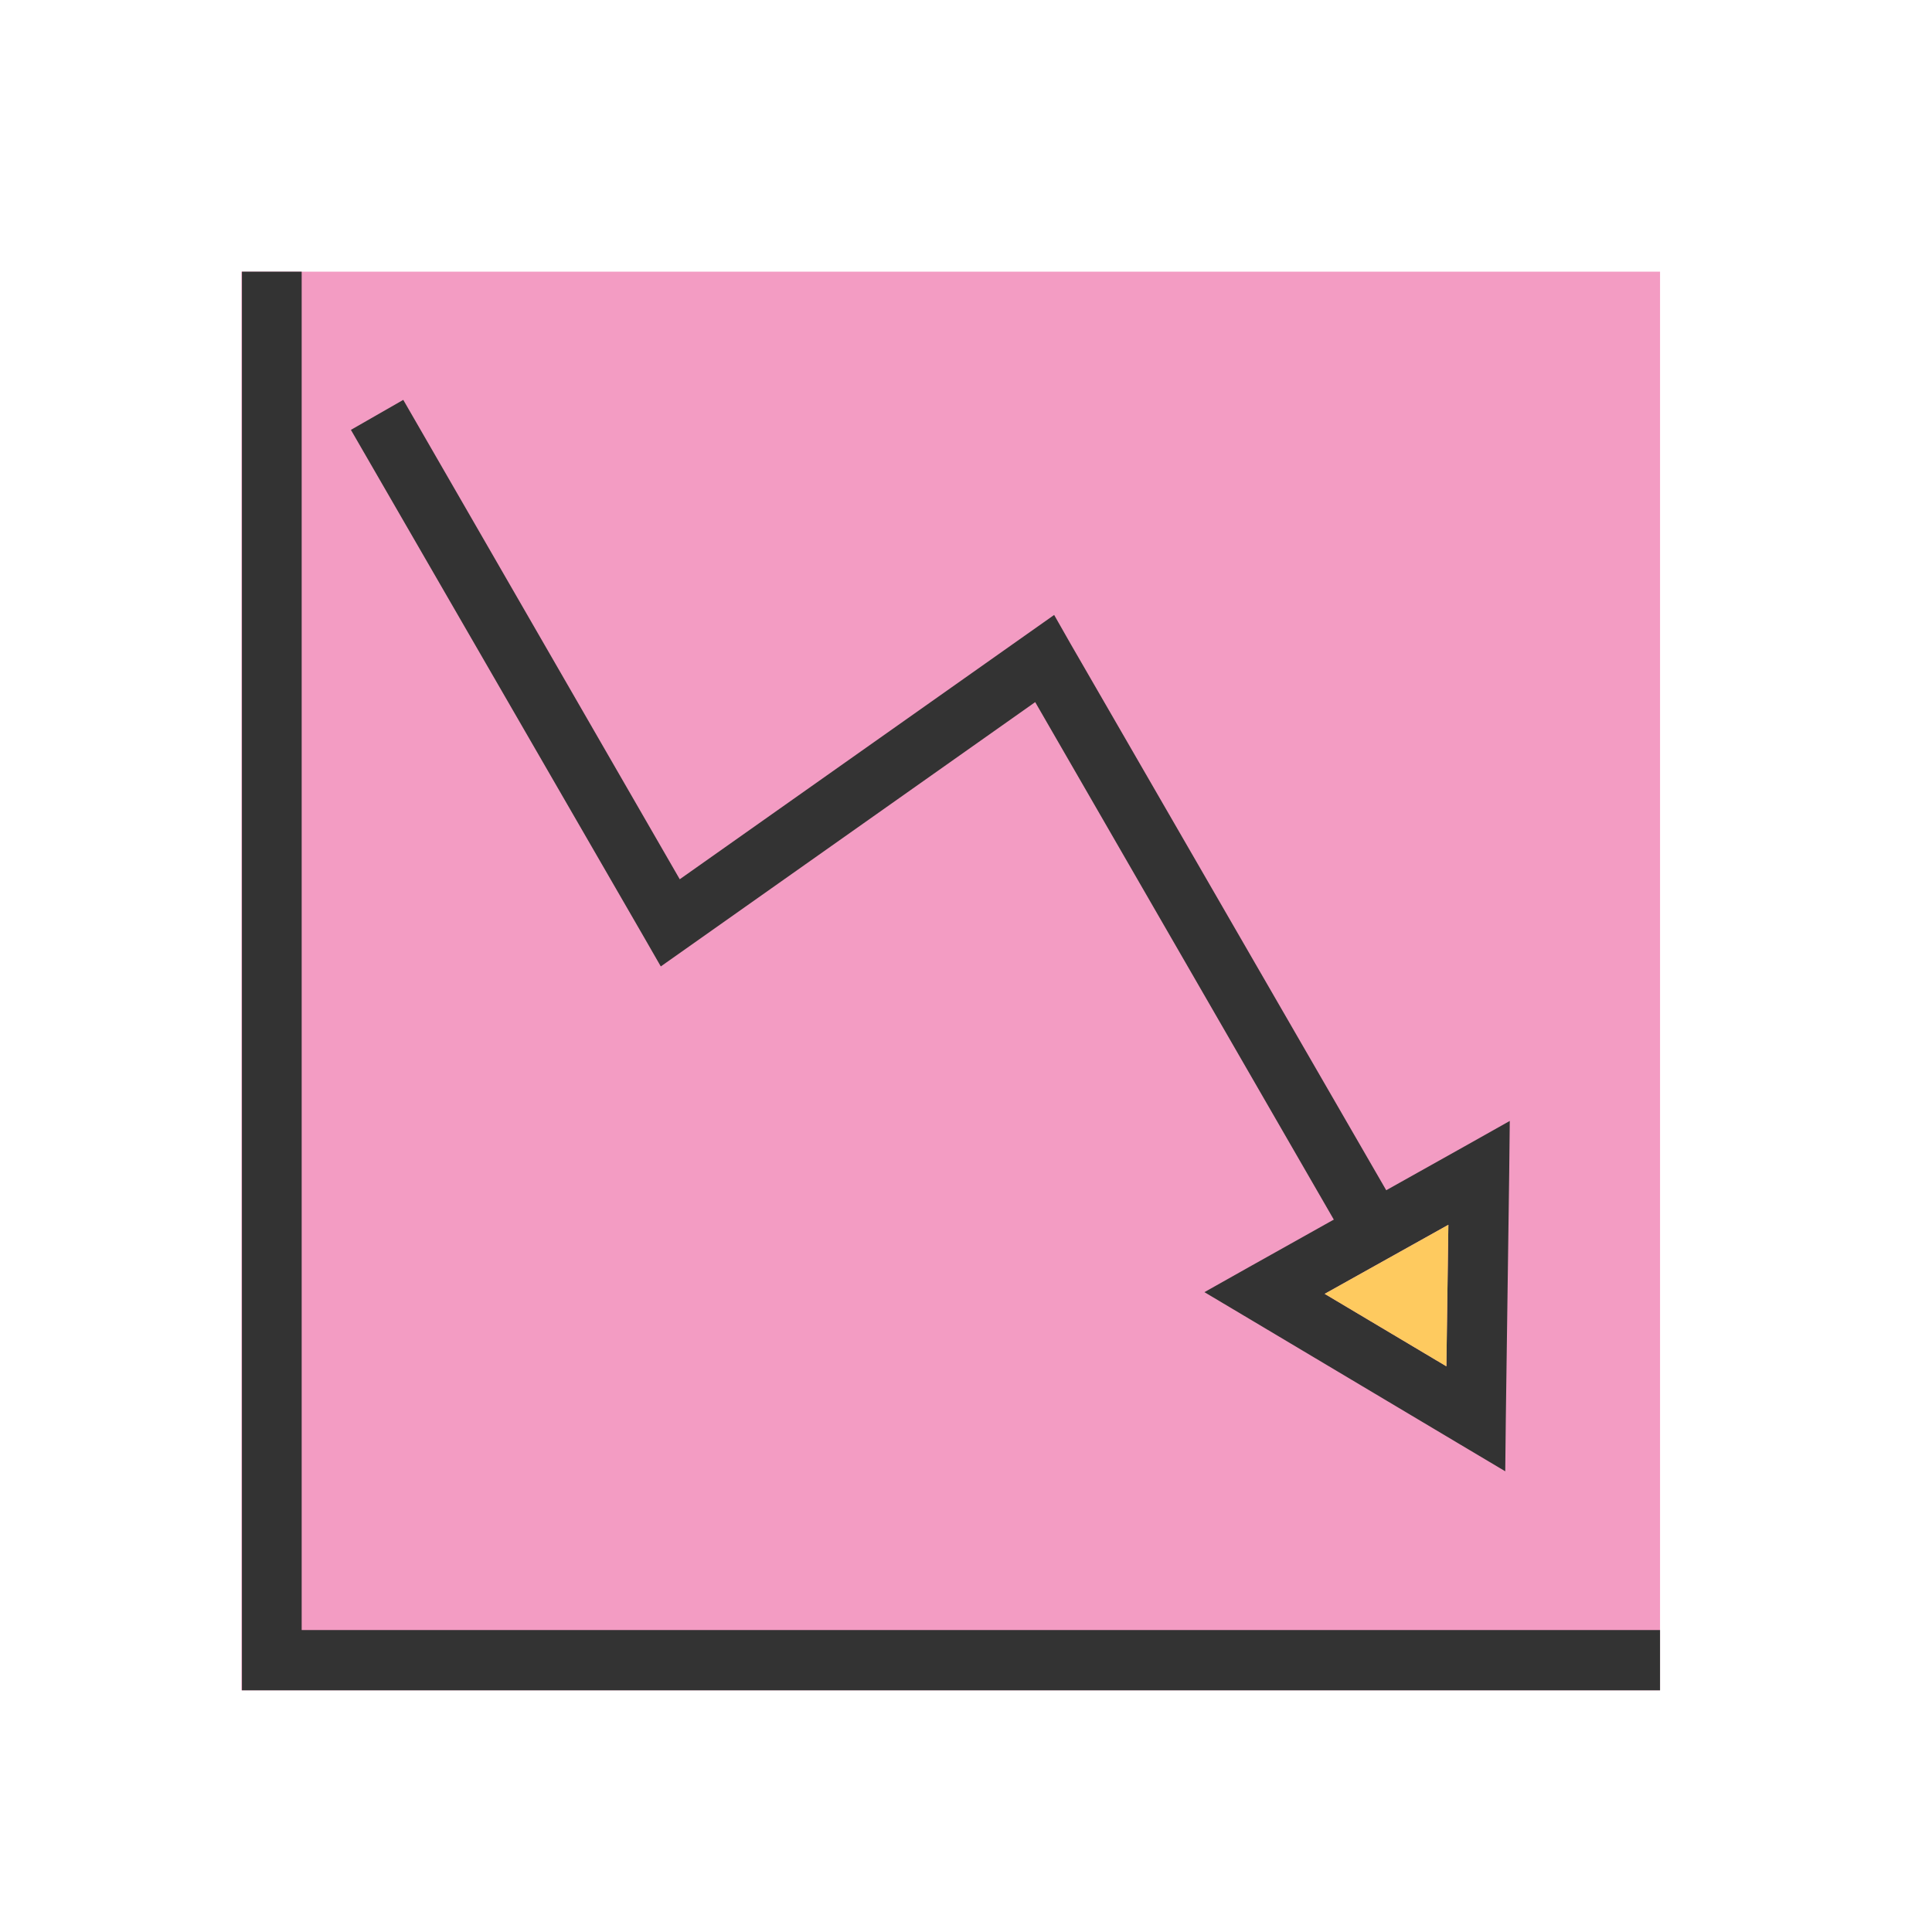
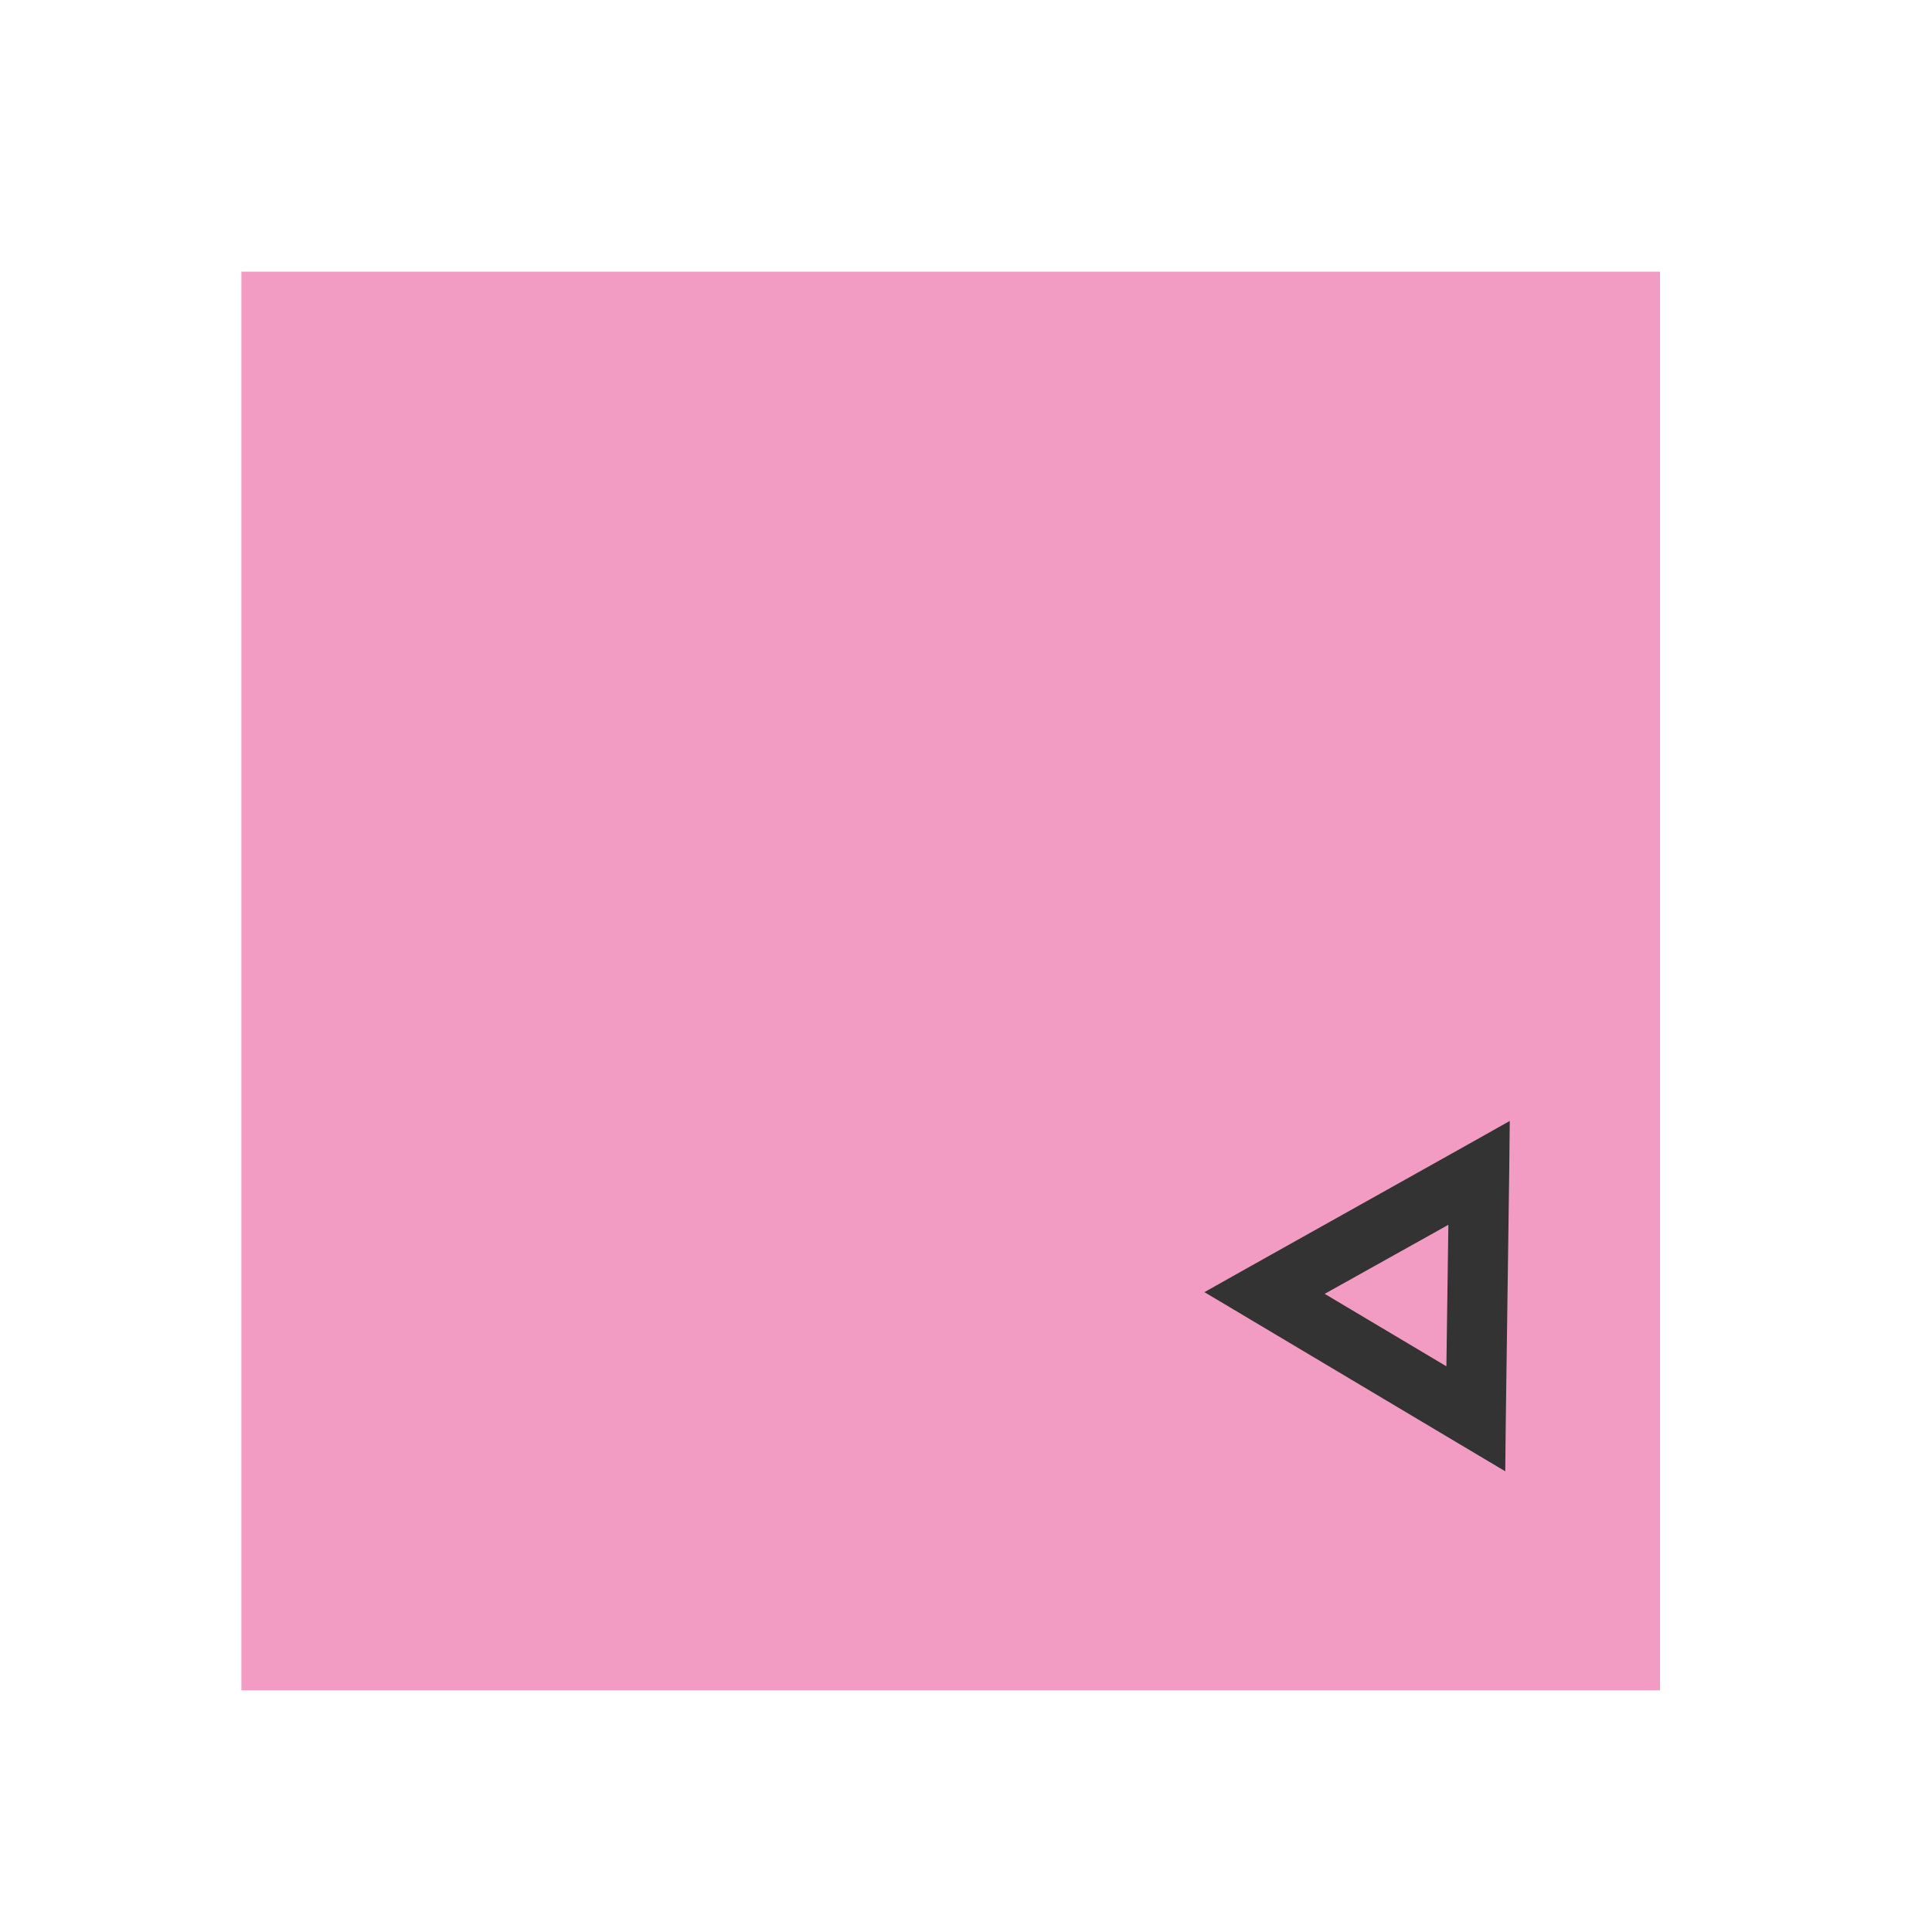
<svg xmlns="http://www.w3.org/2000/svg" xml:space="preserve" width="655.359" height="655.359" style="shape-rendering:geometricPrecision;text-rendering:geometricPrecision;image-rendering:optimizeQuality;fill-rule:evenodd;clip-rule:evenodd" viewBox="0 0 6.827 6.827">
  <defs>
    <style>.fil1{fill:#333;fill-rule:nonzero}</style>
  </defs>
  <g id="Layer_x0020_1">
    <path style="fill:#f39cc3" d="M.853.96h5.013v5.013H.853z" />
-     <path class="fil1" d="M1.066.96v4.8h4.8v.213H.855V.96z" />
-     <path class="fil1" d="m1.425 1.413.977 1.694L3.63 2.24l.095-.067.058.102 1.19 2.06-.184.106-1.131-1.96-1.228.867-.095.067-.058-.101L1.24 1.519z" />
    <path class="fil1" d="m5.111 4.828.007-.5-.437.244.43.256zm.222-.683-.012.87-.002.184-.158-.094-.747-.445-.158-.094.16-.09.759-.425.16-.09-.002.184z" />
-     <path style="fill:#feca5f" d="m5.111 4.828.007-.5-.437.244z" />
  </g>
  <path style="fill:none" d="M0 0h6.827v6.827H0z" />
</svg>